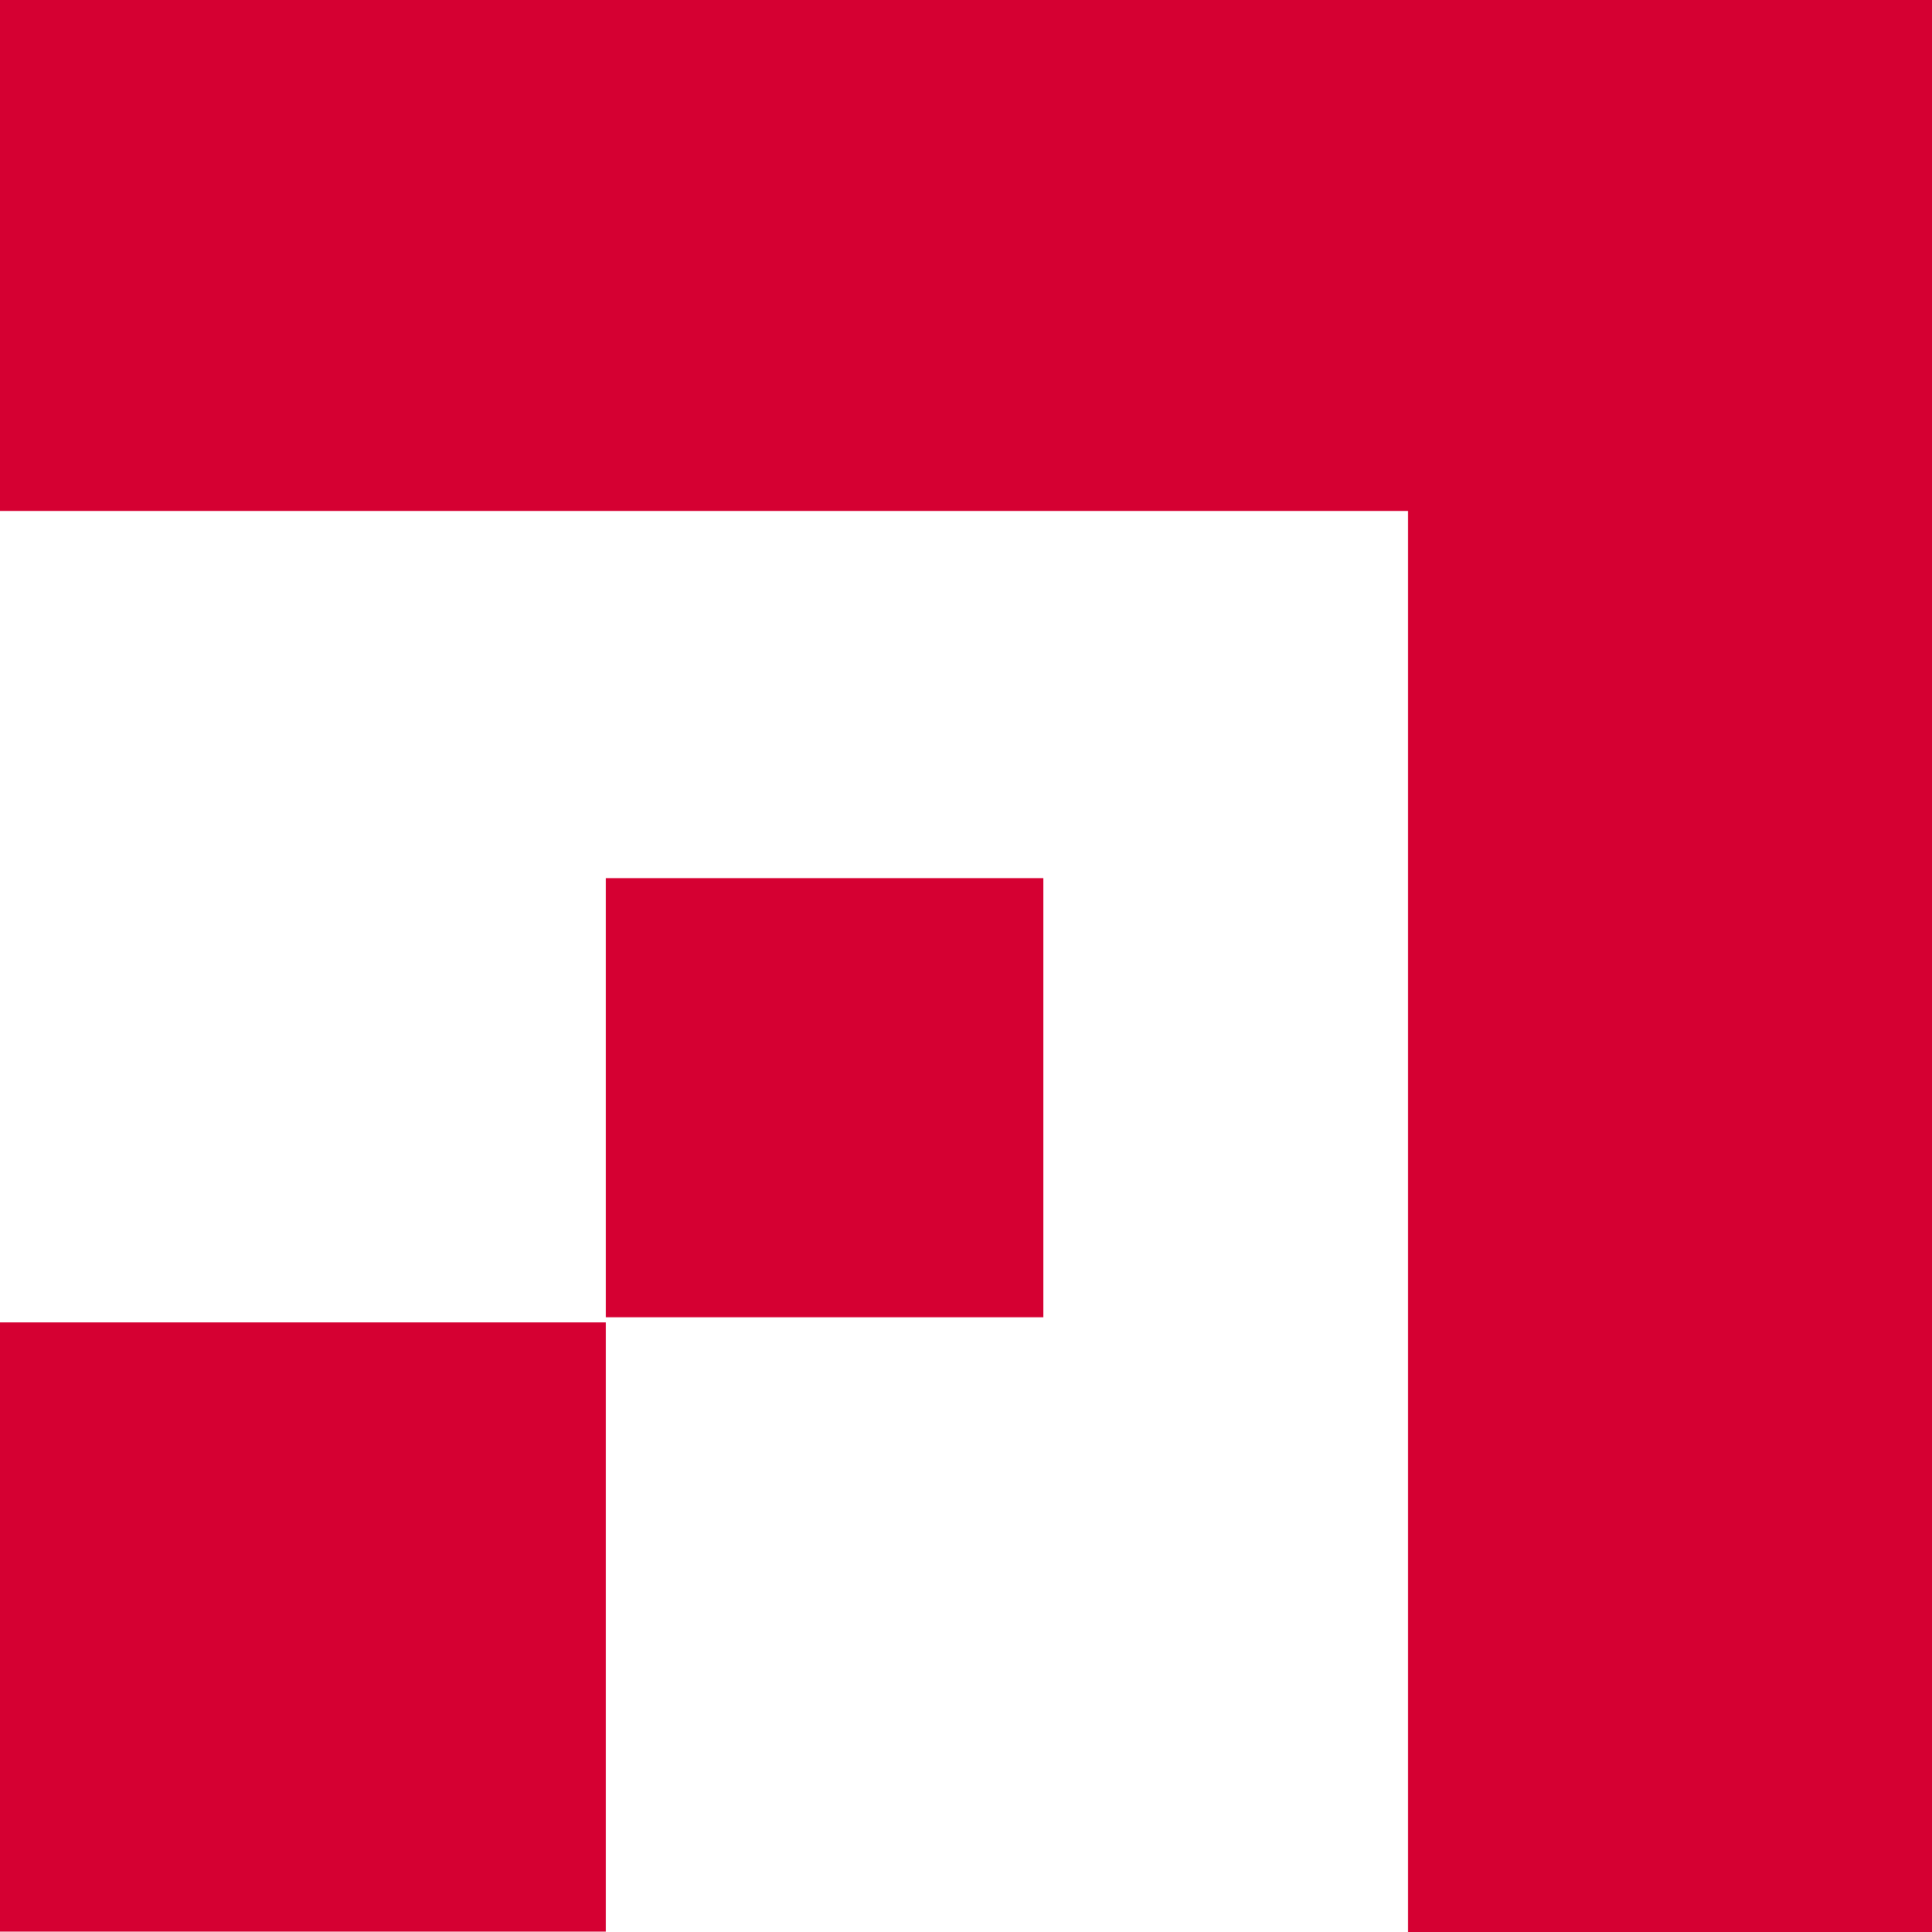
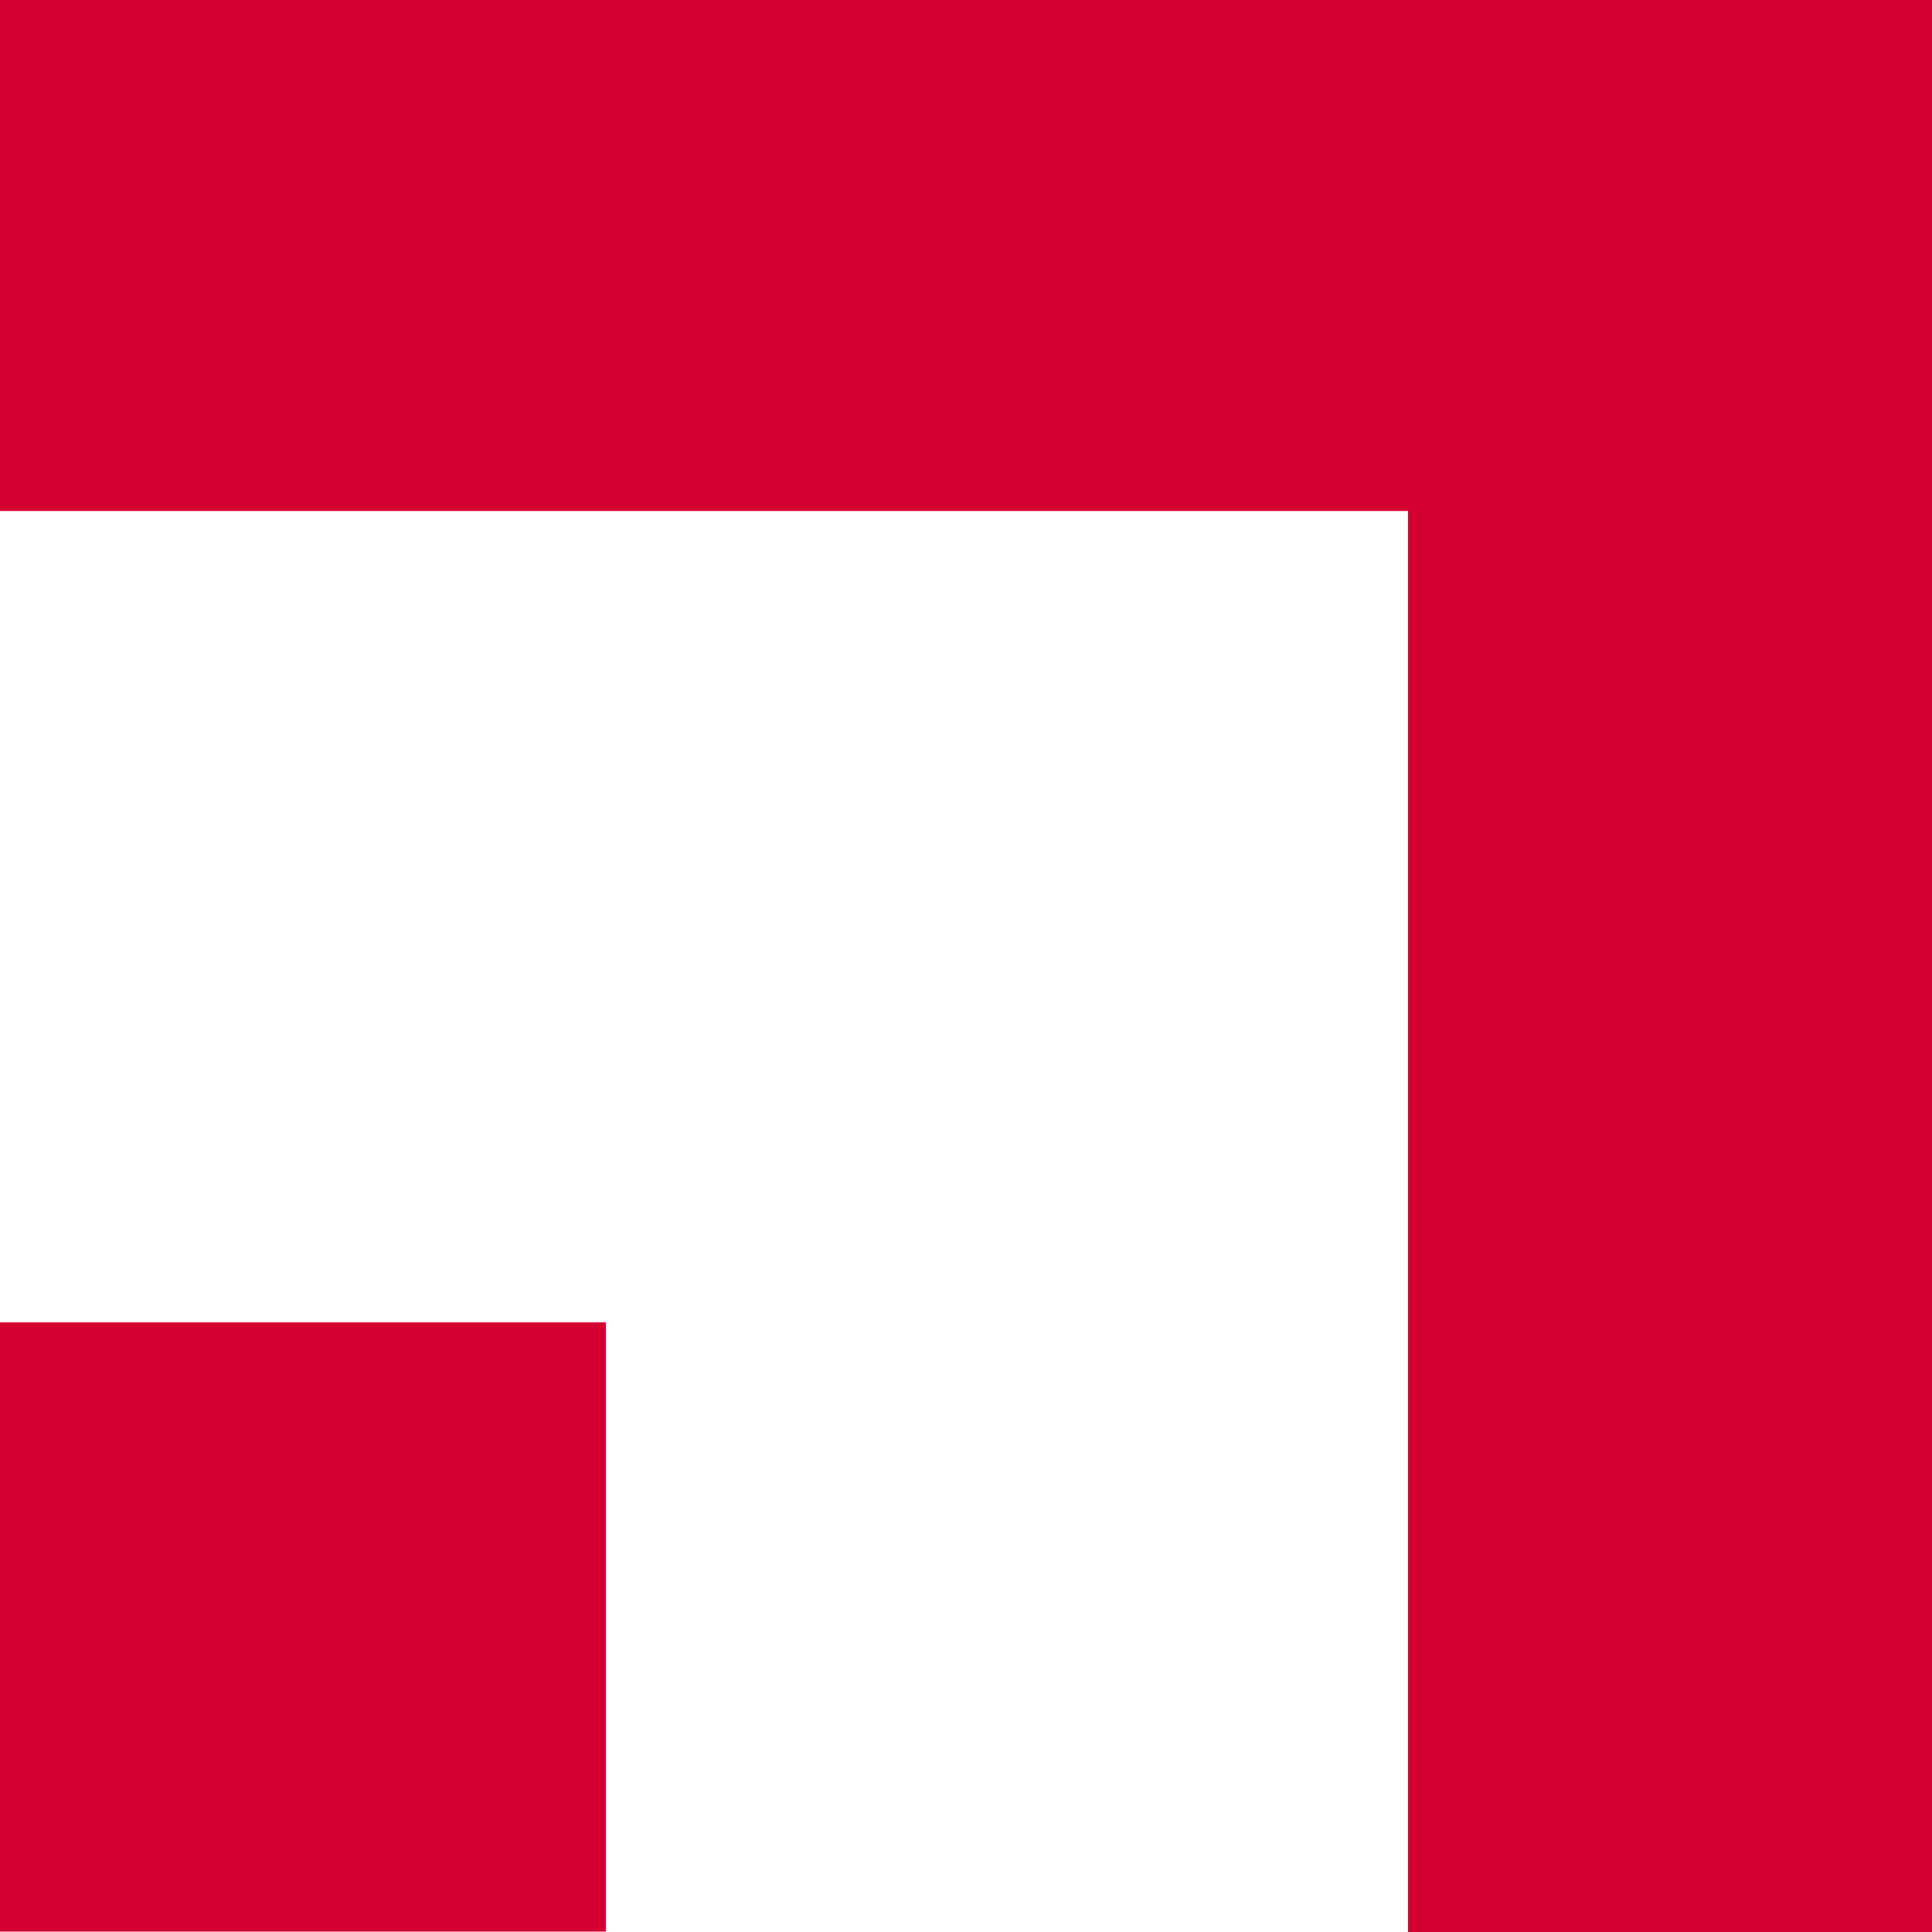
<svg xmlns="http://www.w3.org/2000/svg" width="18" height="18" viewBox="0 0 18 18" fill="none">
-   <rect width="18" height="18" fill="white" />
-   <path fill-rule="evenodd" clip-rule="evenodd" d="M0 12.32V17.996H5.645V12.32H0ZM5.645 8.182V12.273H9.72V8.182H5.645ZM0 4.761H13.118V18H18V0H0V4.761Z" fill="#D50032" />
+   <path fill-rule="evenodd" clip-rule="evenodd" d="M0 12.32V17.996H5.645V12.32H0ZM5.645 8.182H9.72V8.182H5.645ZM0 4.761H13.118V18H18V0H0V4.761Z" fill="#D50032" />
</svg>